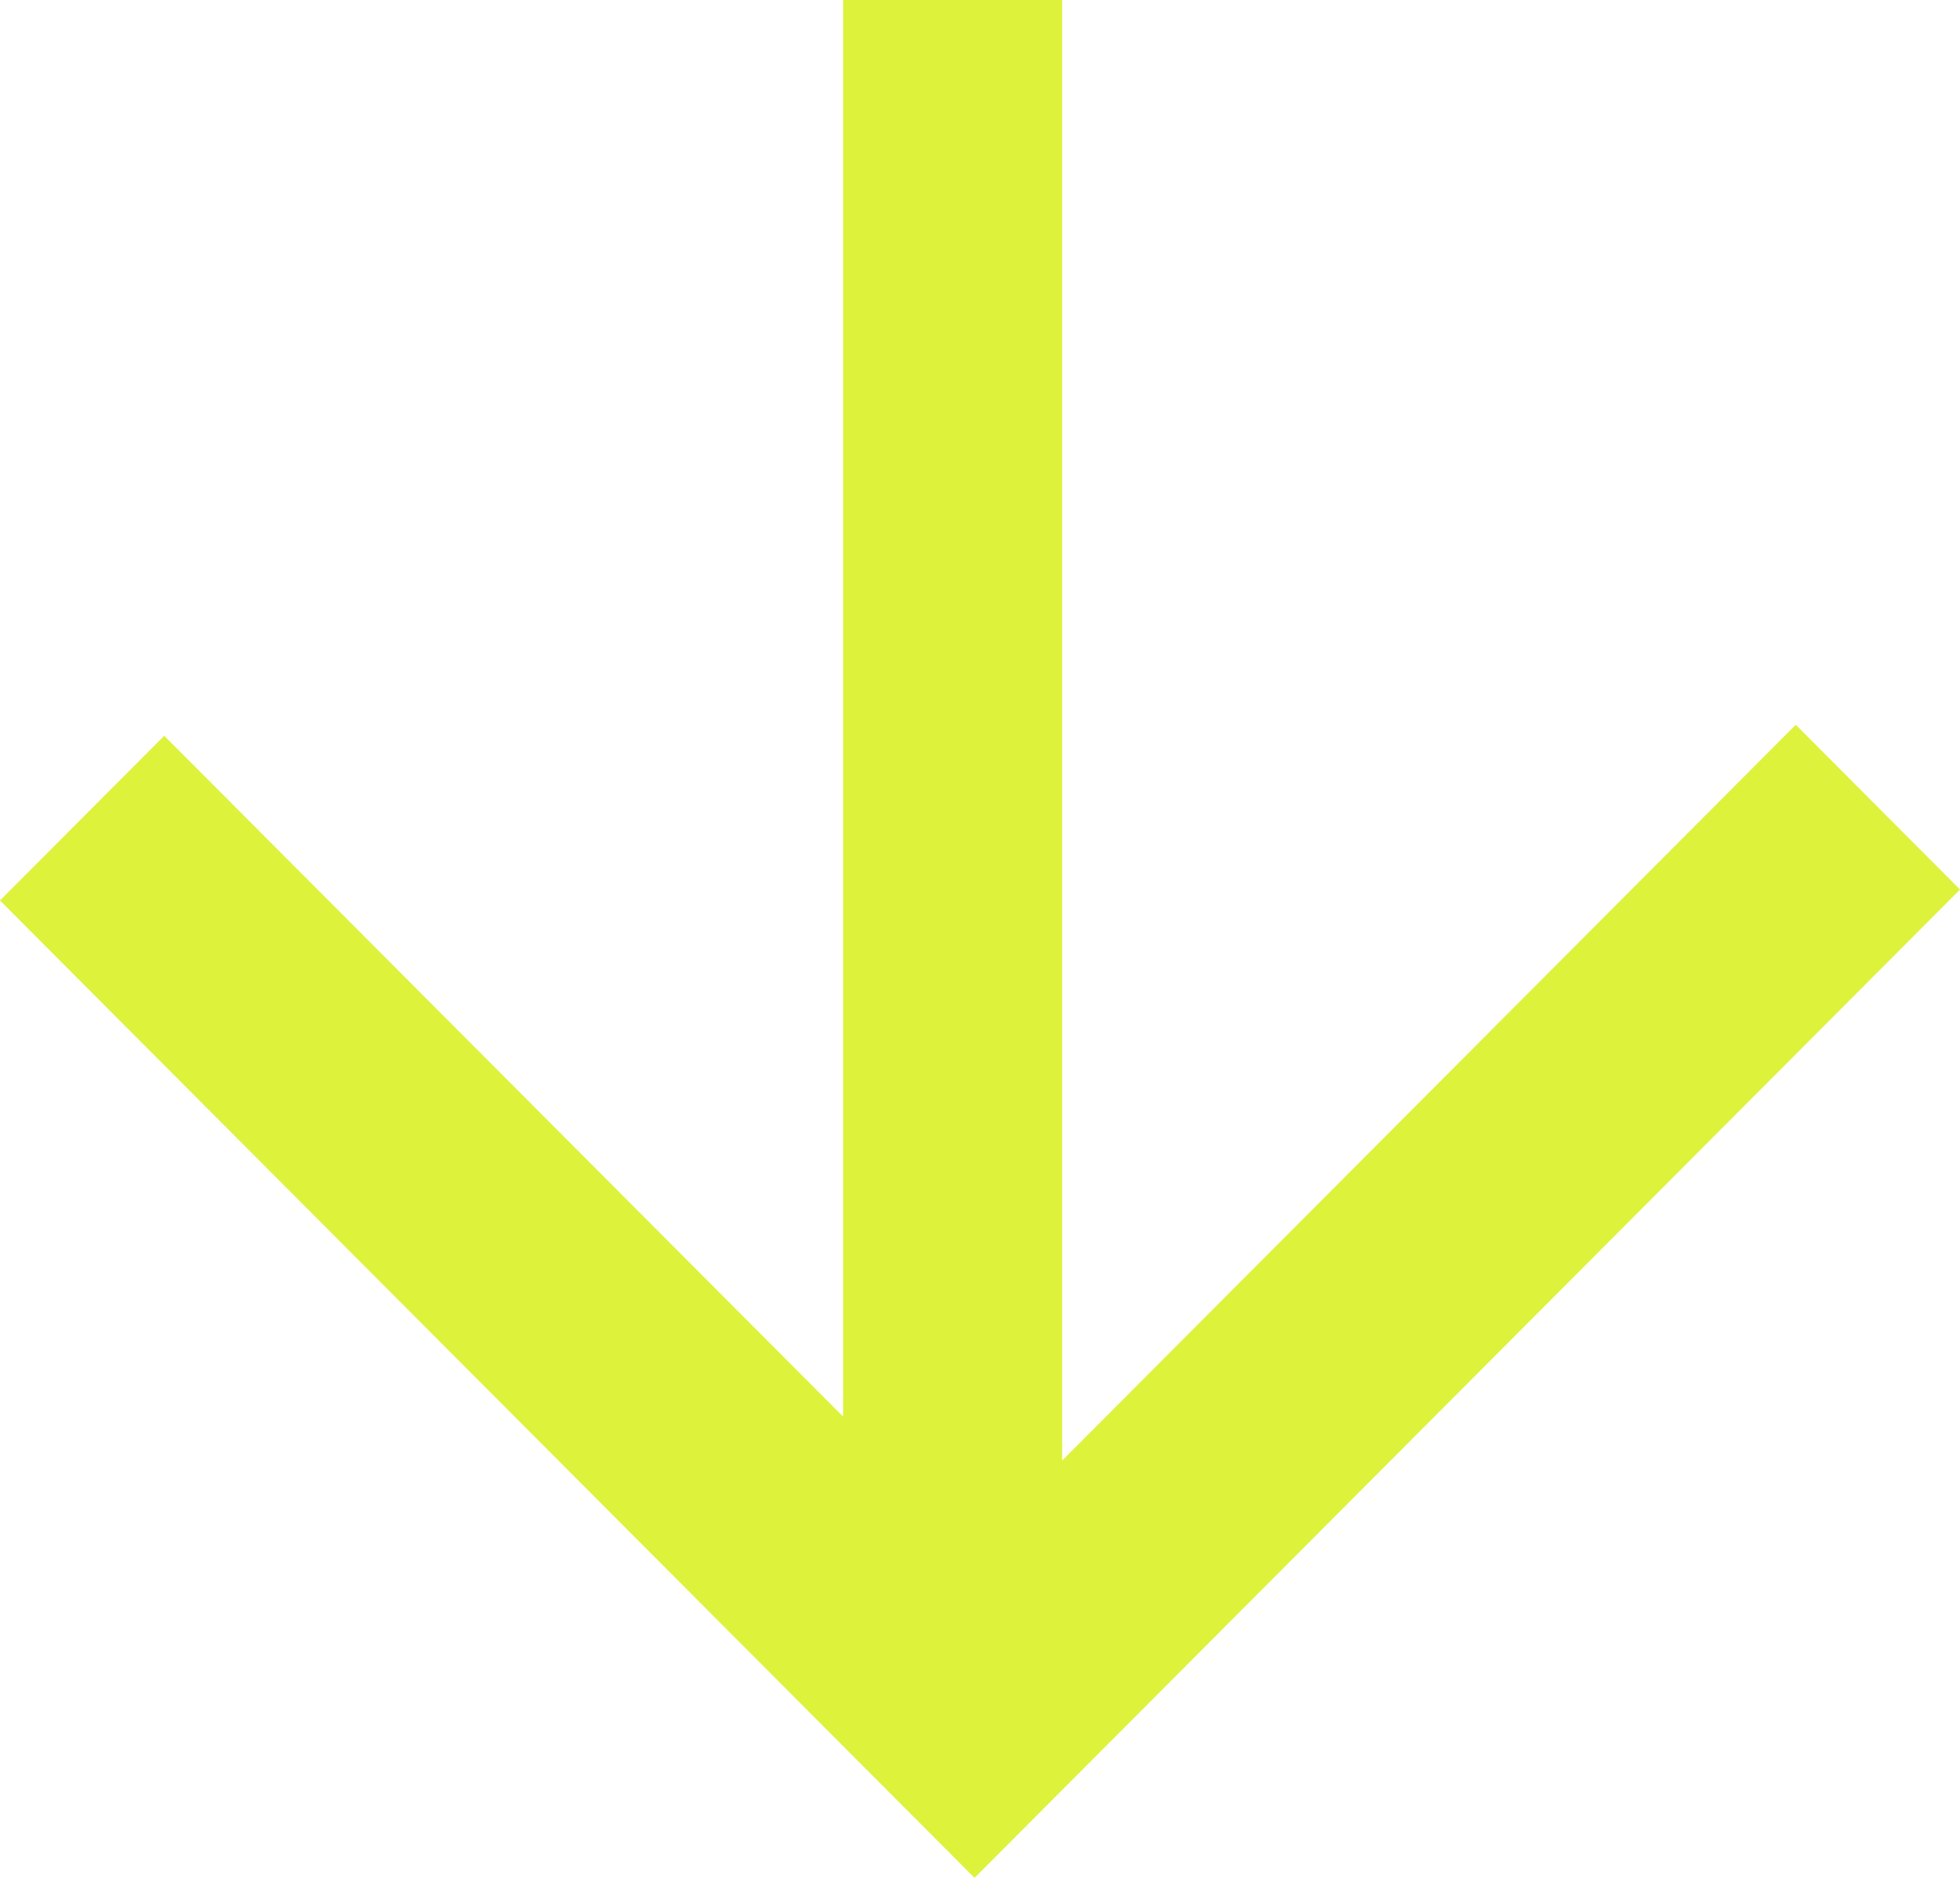
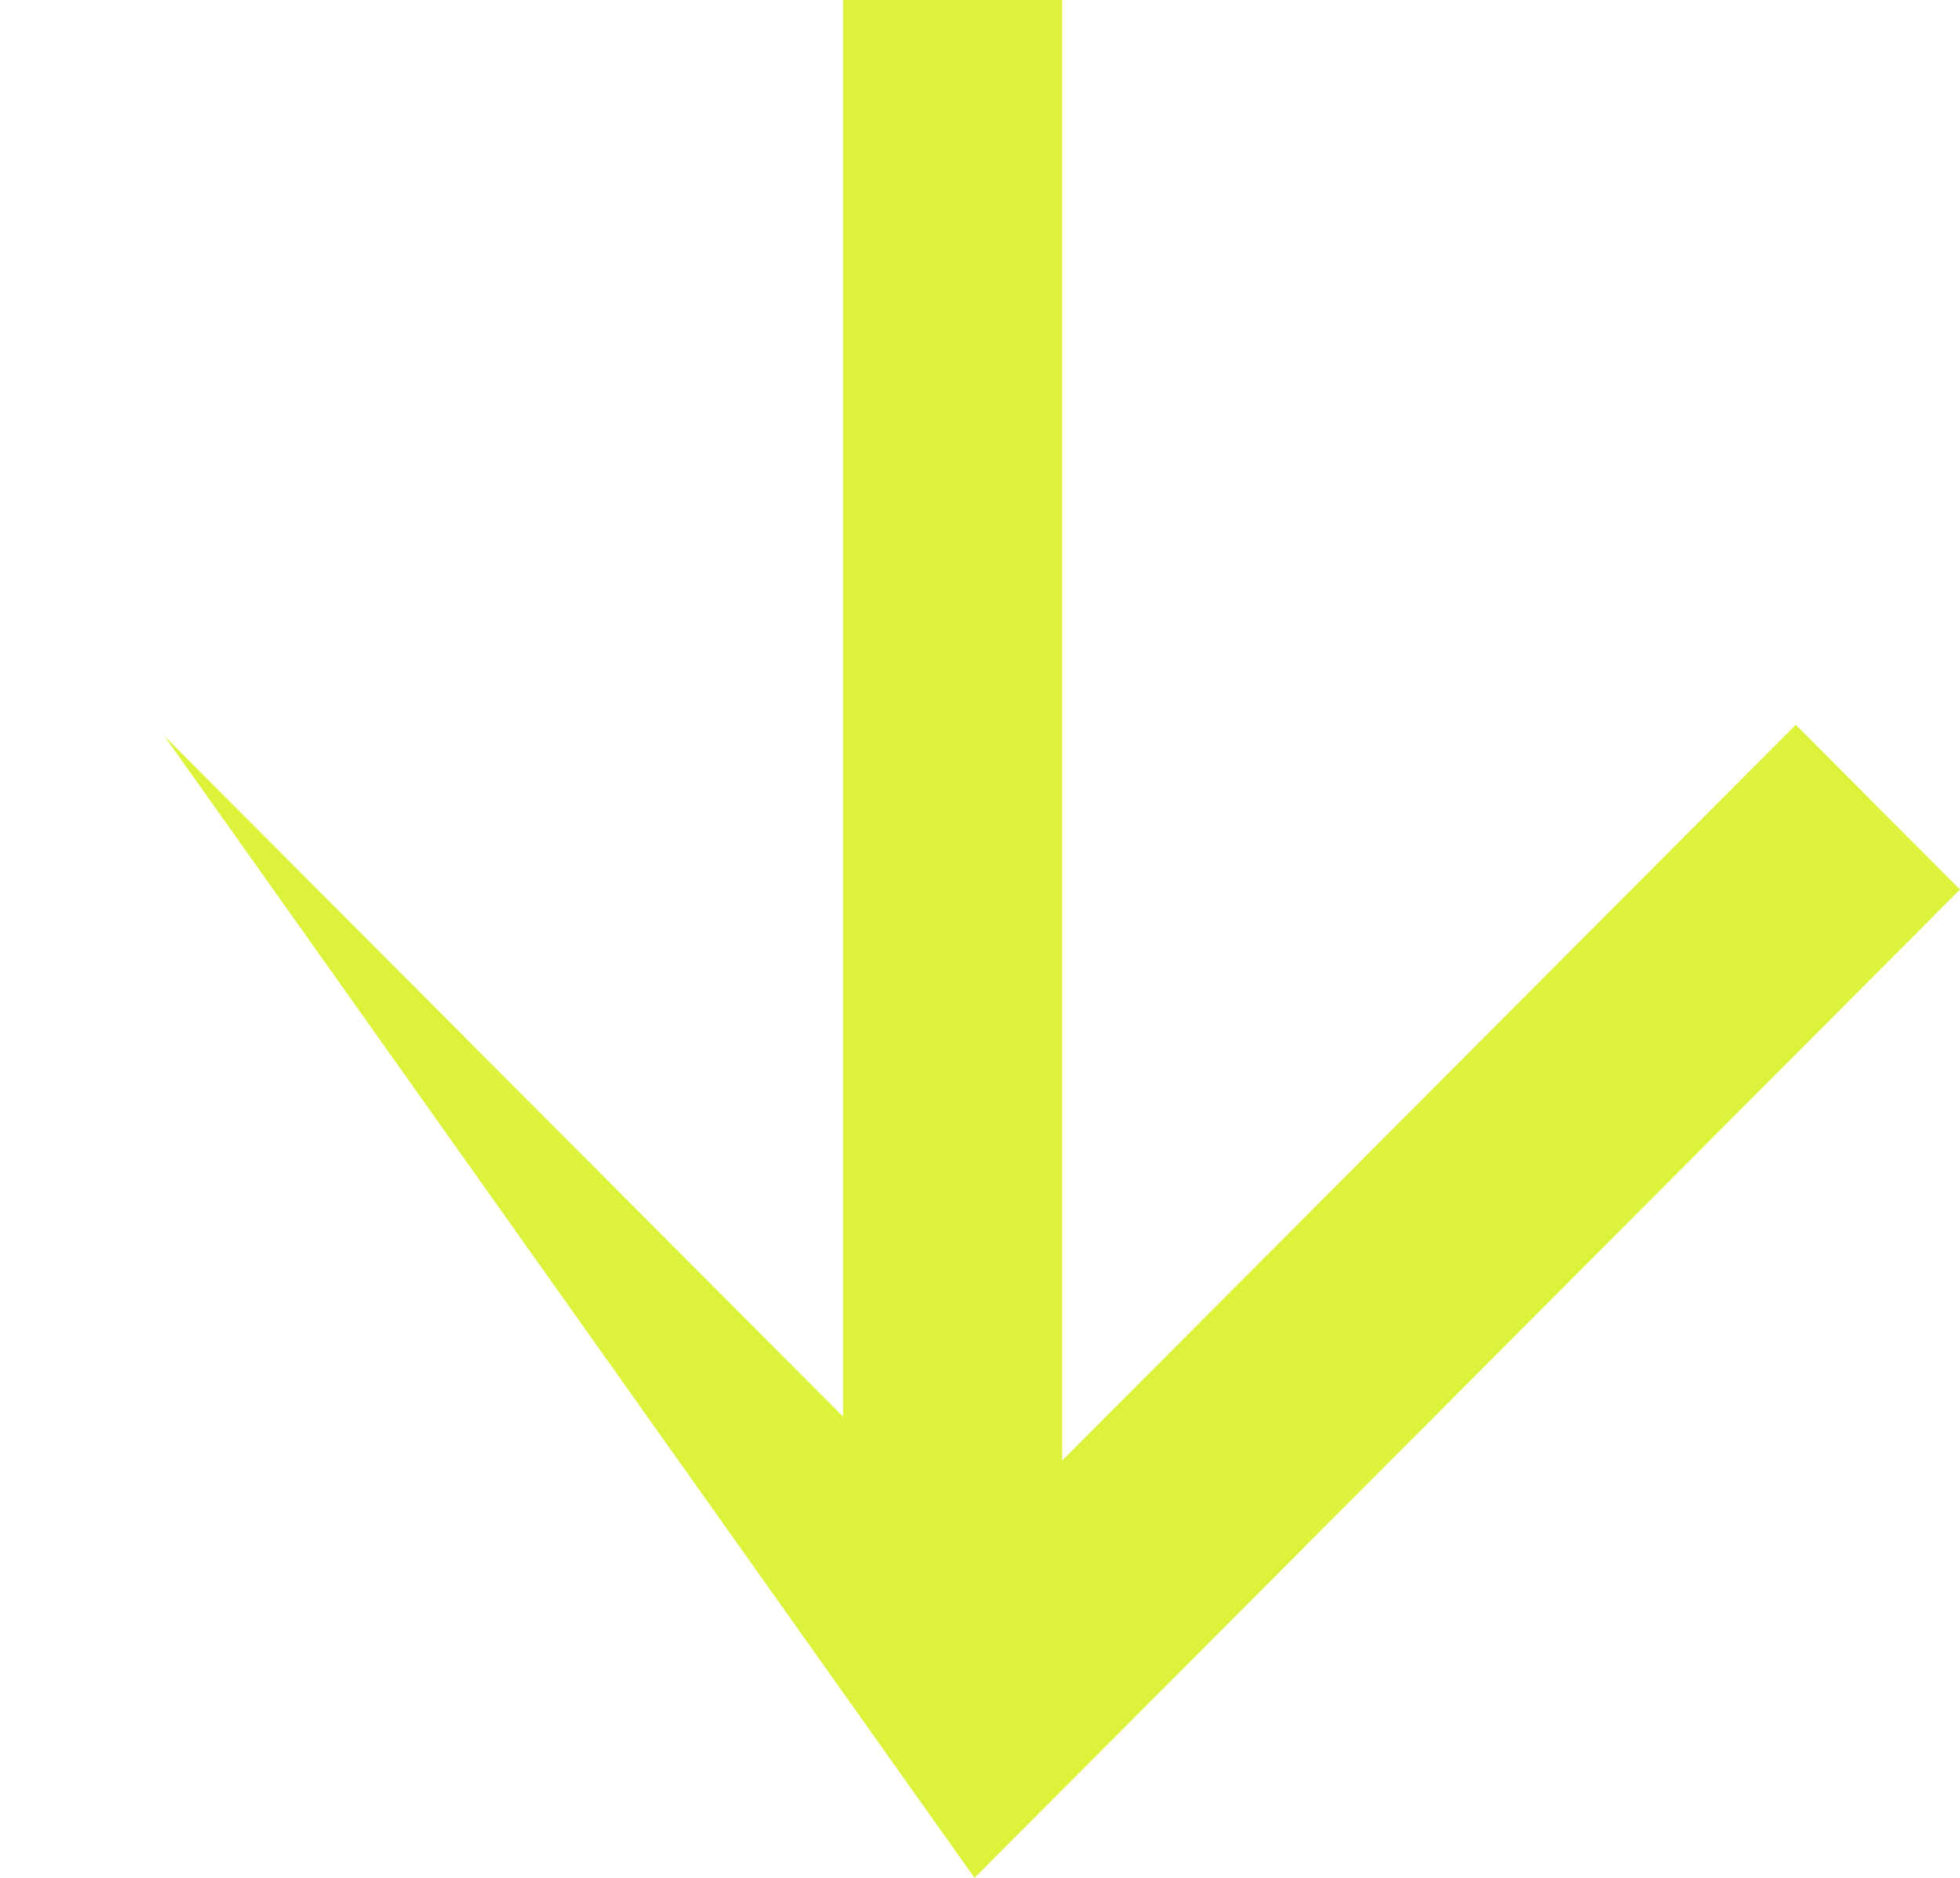
<svg xmlns="http://www.w3.org/2000/svg" width="24" height="23" viewBox="0 0 24 23" fill="none">
-   <path d="M13.006 -4.80581e-07L13.006 17.889L21.989 8.877L24 10.895L11.933 23L1.42525e-06 11.029L2.011 9.012L10.324 17.351L10.324 -5.97796e-07L13.006 -4.80581e-07Z" fill="#DDF23A" />
+   <path d="M13.006 -4.80581e-07L13.006 17.889L21.989 8.877L24 10.895L11.933 23L2.011 9.012L10.324 17.351L10.324 -5.97796e-07L13.006 -4.80581e-07Z" fill="#DDF23A" />
</svg>